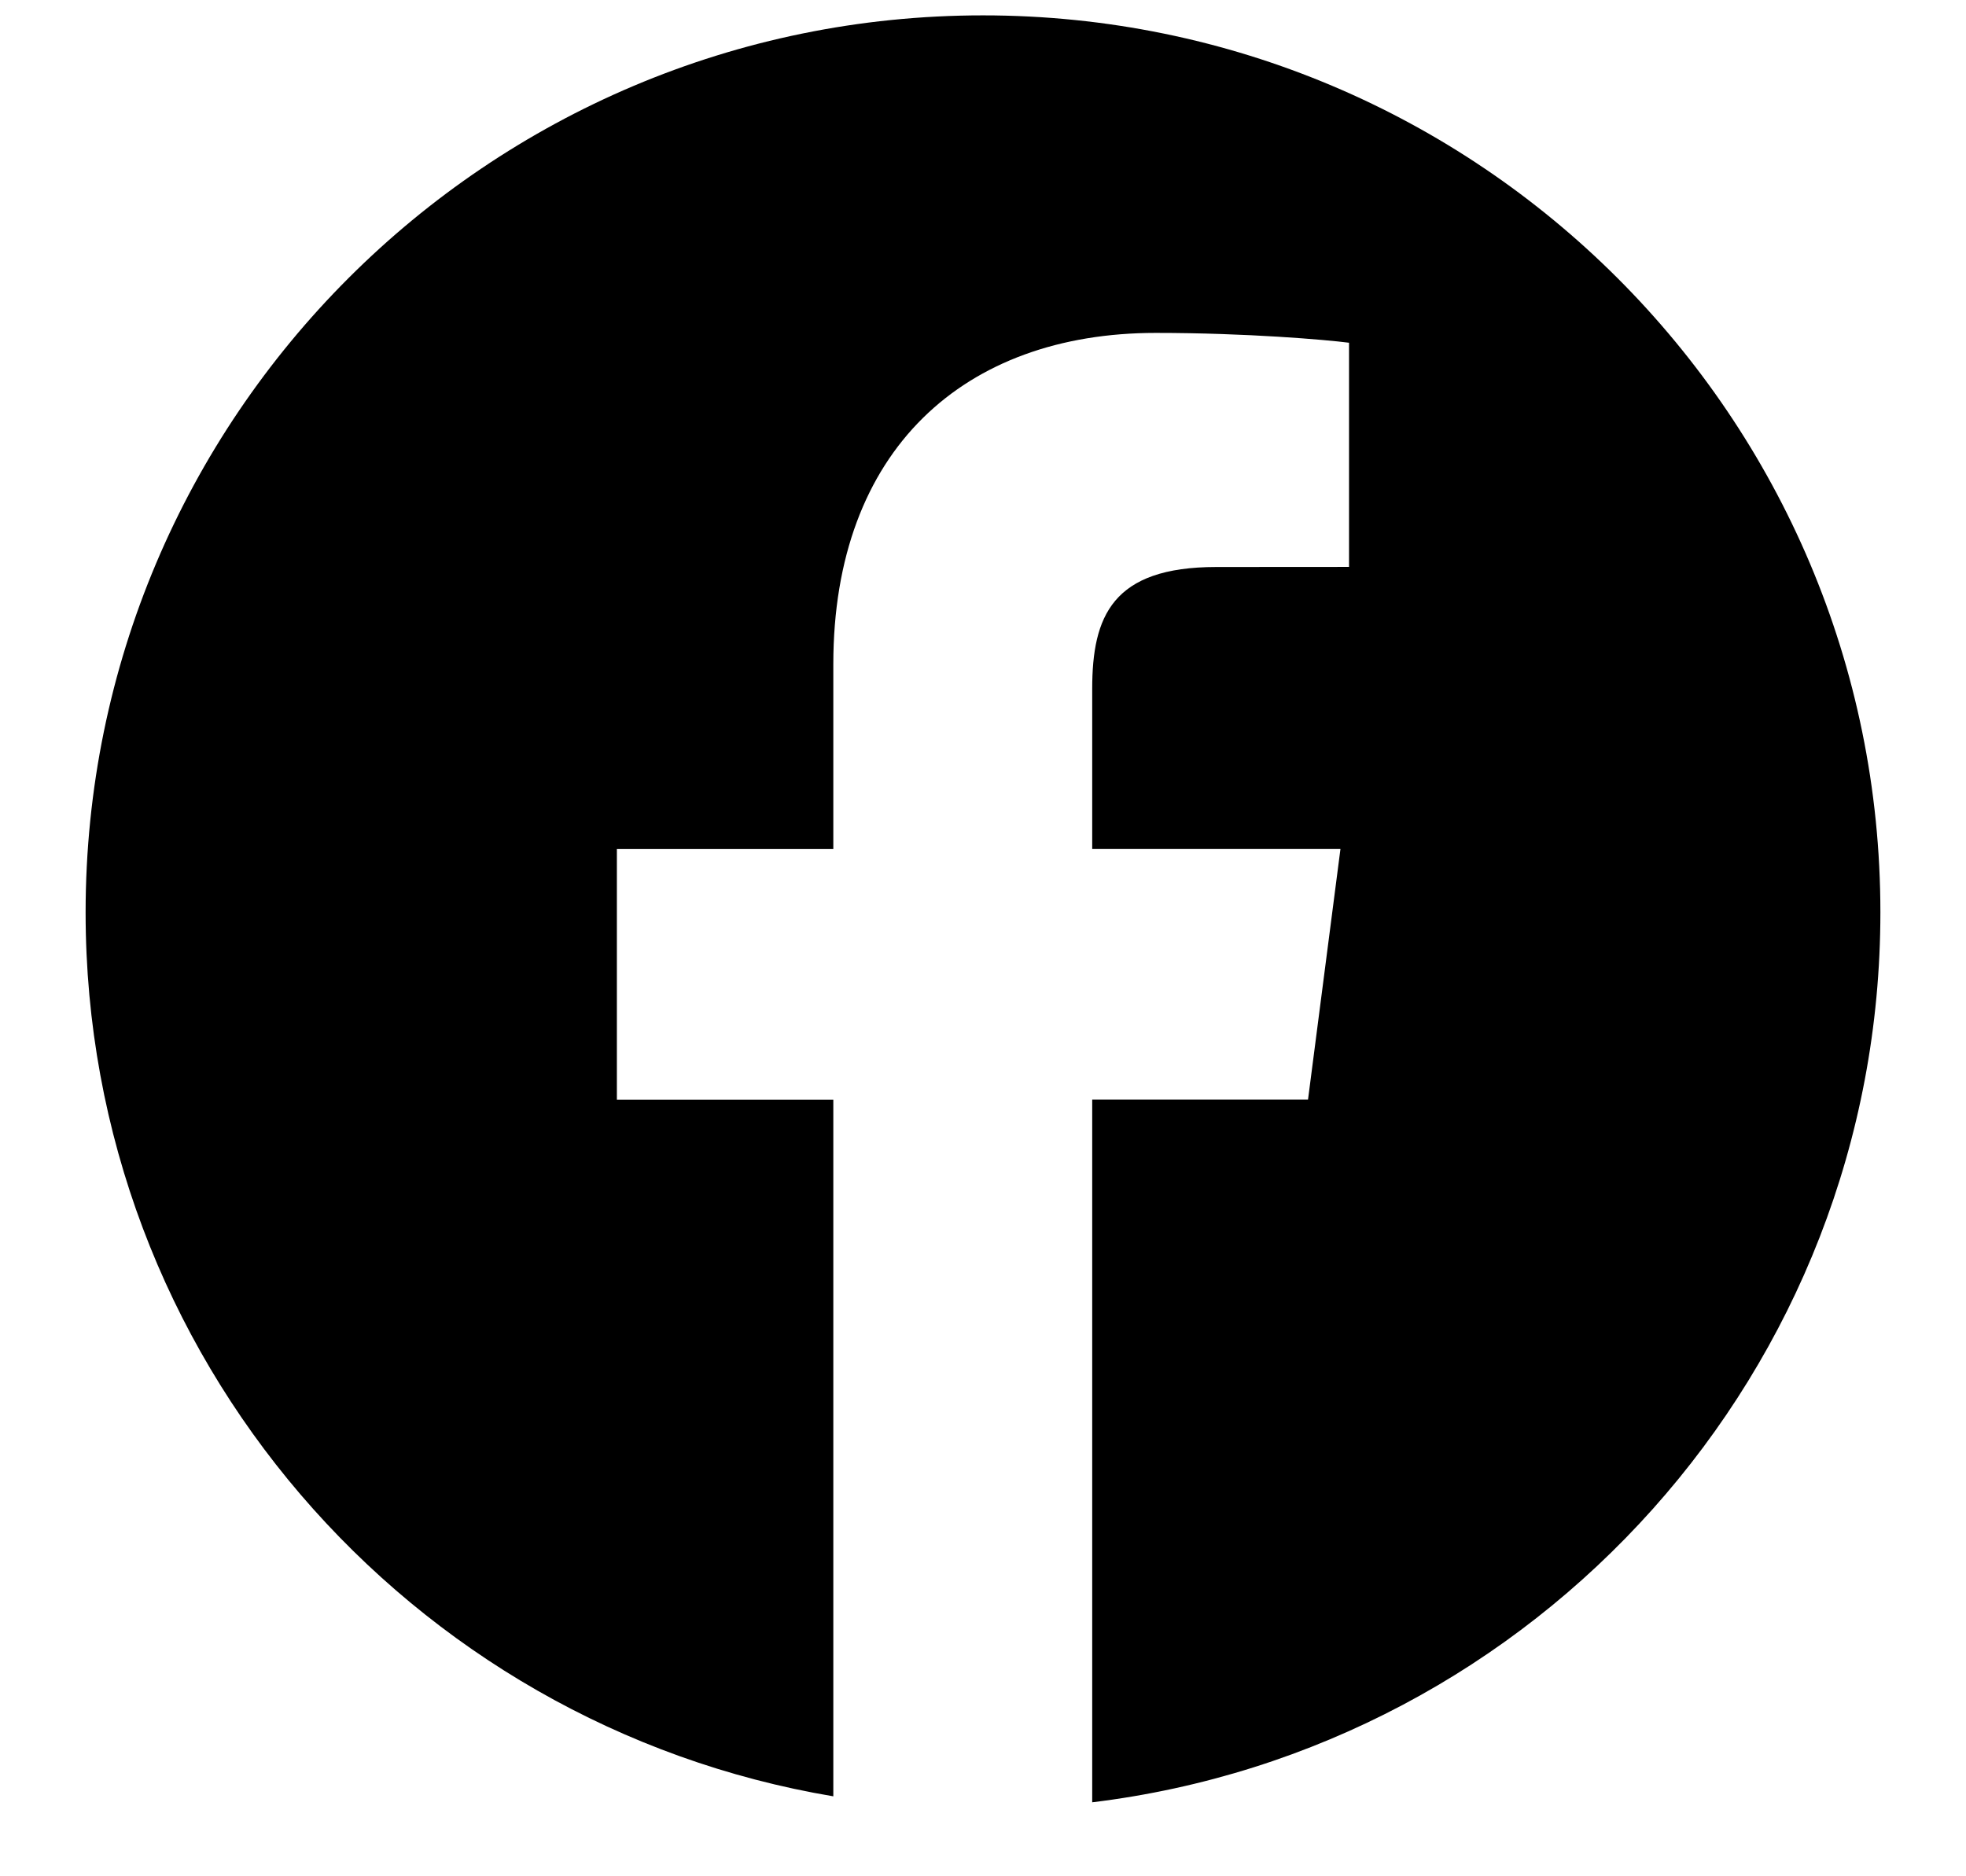
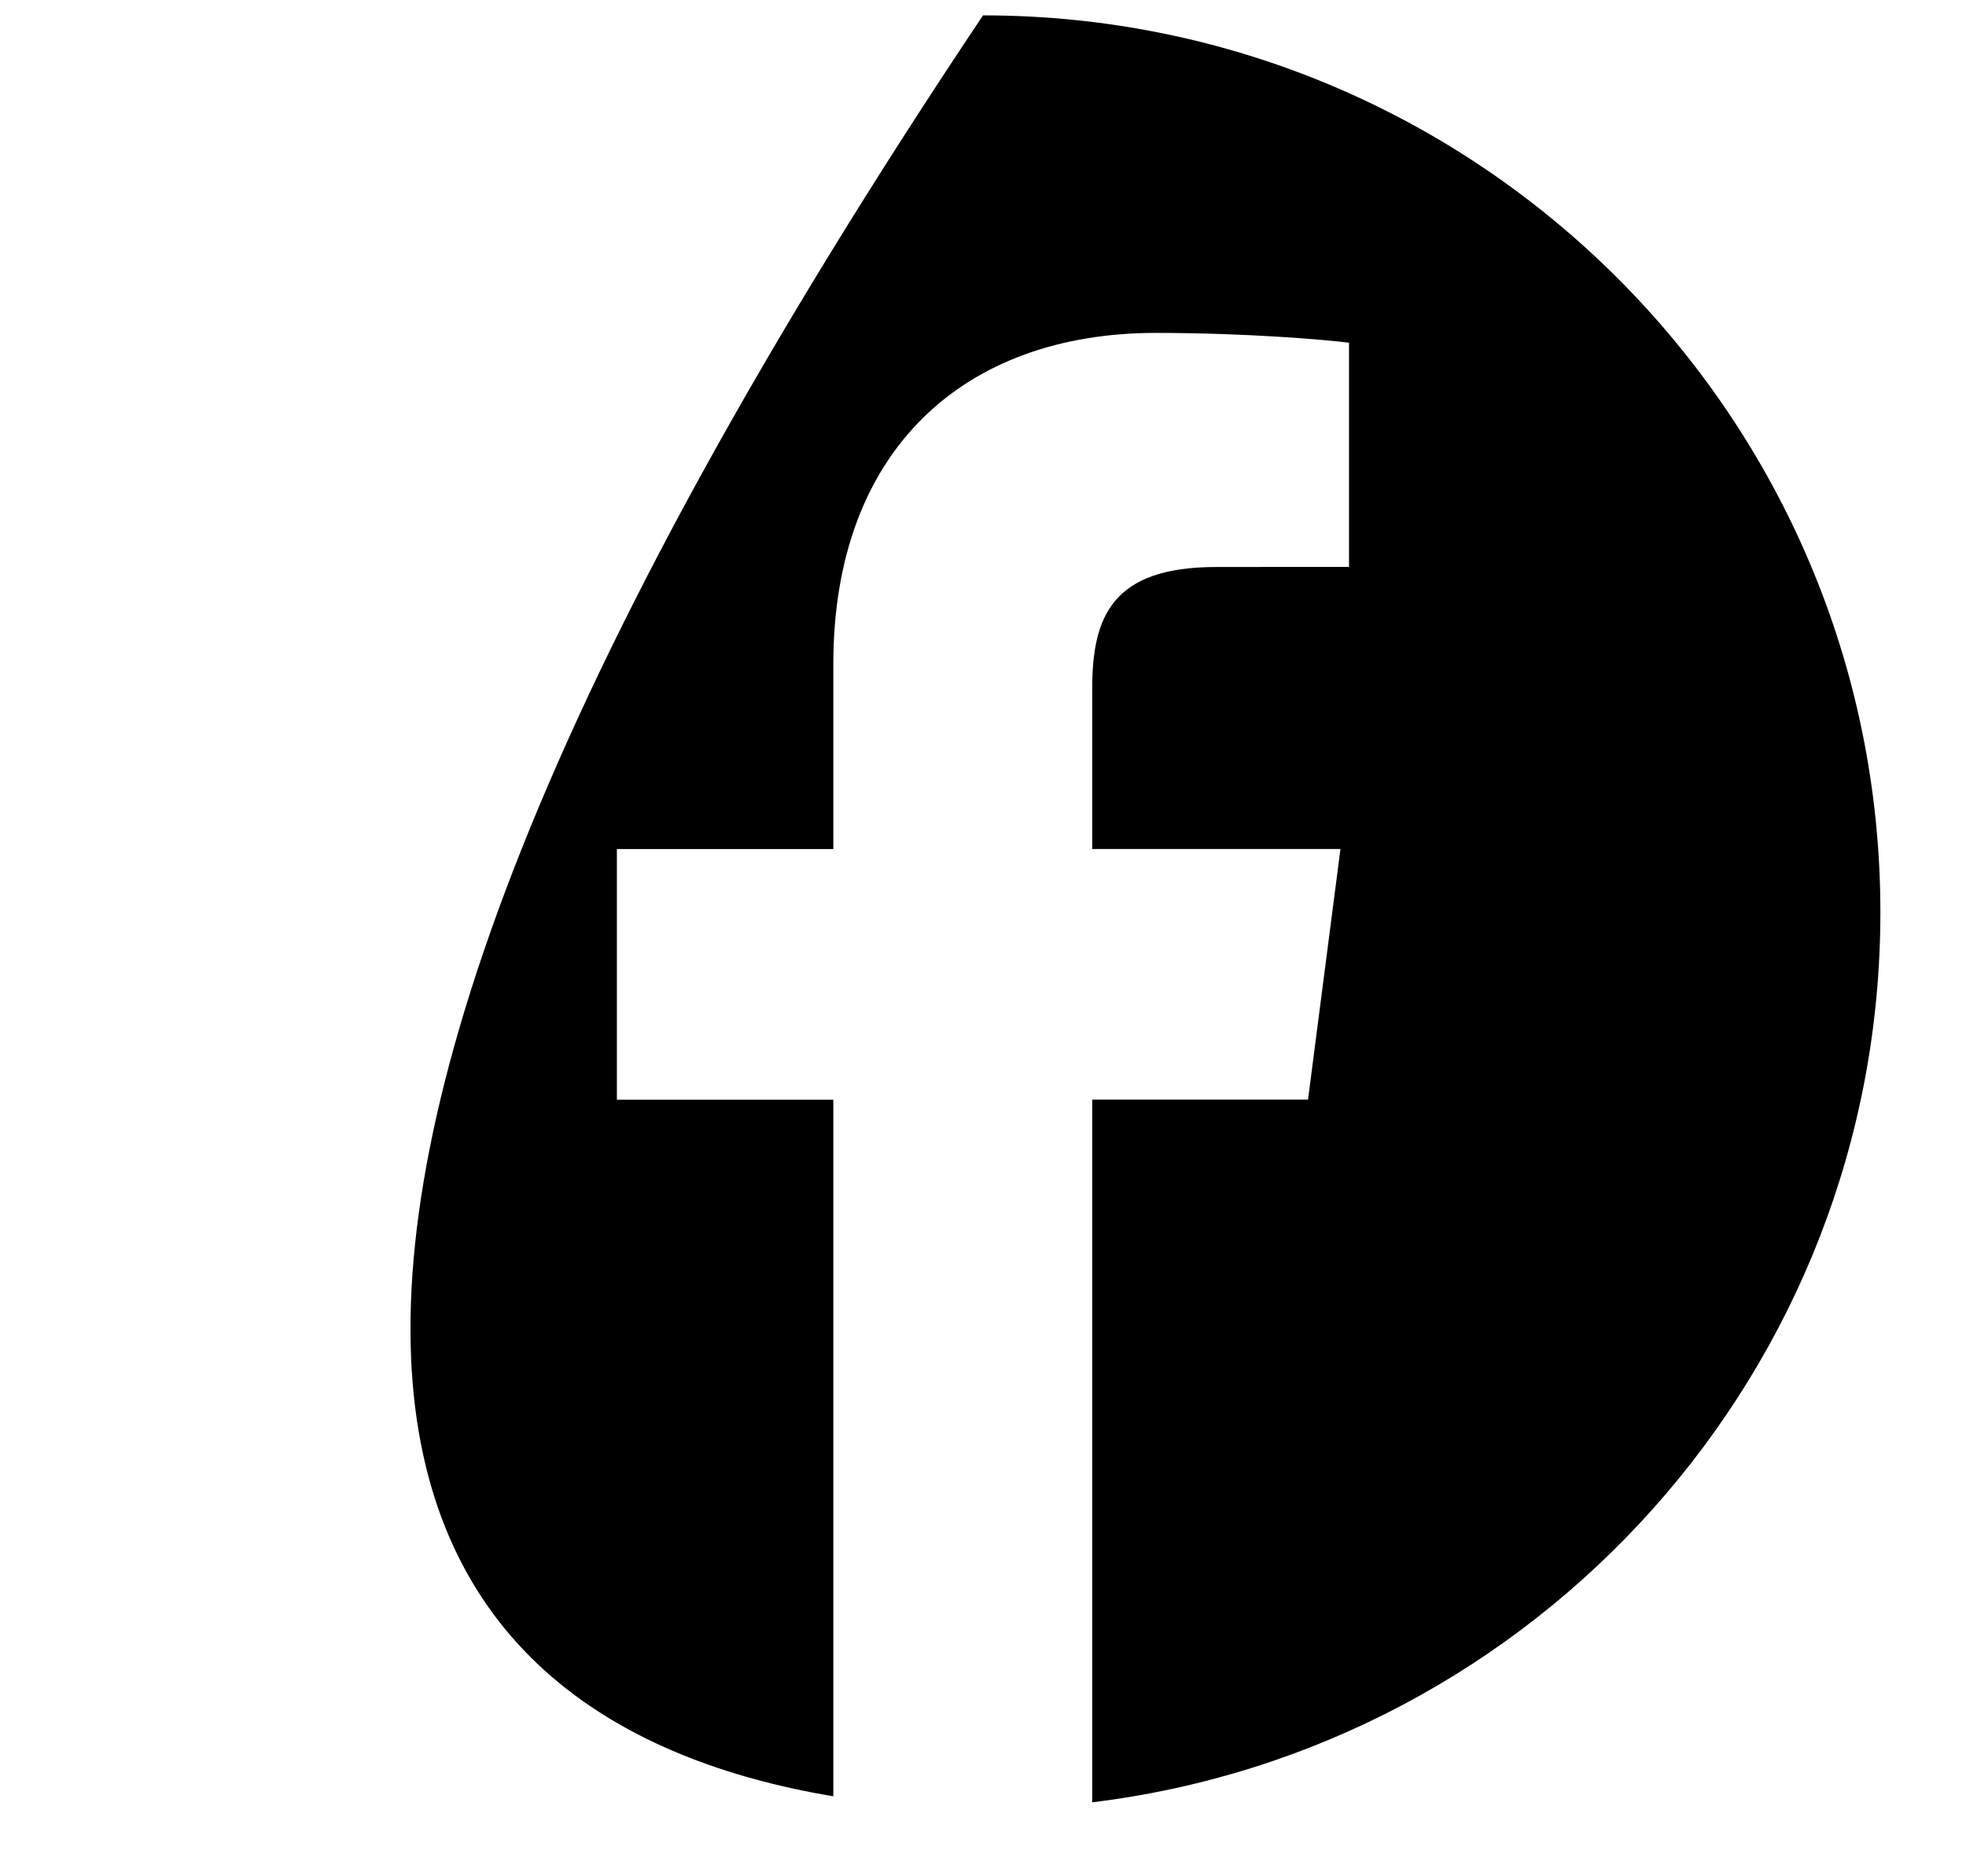
<svg xmlns="http://www.w3.org/2000/svg" width="22" height="21" viewBox="0 0 22 21" fill="none">
-   <path d="M11 0.172C5.454 0.172 0.958 4.668 0.958 10.213C0.958 15.188 4.579 19.307 9.325 20.105V12.308H6.903V9.503H9.325V7.434C9.325 5.034 10.791 3.726 12.933 3.726C13.958 3.726 14.84 3.803 15.096 3.836V6.345L13.611 6.346C12.446 6.346 12.222 6.899 12.222 7.711V9.502H15L14.637 12.307H12.222V20.172C17.19 19.567 21.042 15.343 21.042 10.211C21.042 4.668 16.546 0.172 11 0.172Z" fill="black" />
+   <path d="M11 0.172C0.958 15.188 4.579 19.307 9.325 20.105V12.308H6.903V9.503H9.325V7.434C9.325 5.034 10.791 3.726 12.933 3.726C13.958 3.726 14.84 3.803 15.096 3.836V6.345L13.611 6.346C12.446 6.346 12.222 6.899 12.222 7.711V9.502H15L14.637 12.307H12.222V20.172C17.19 19.567 21.042 15.343 21.042 10.211C21.042 4.668 16.546 0.172 11 0.172Z" fill="black" />
</svg>